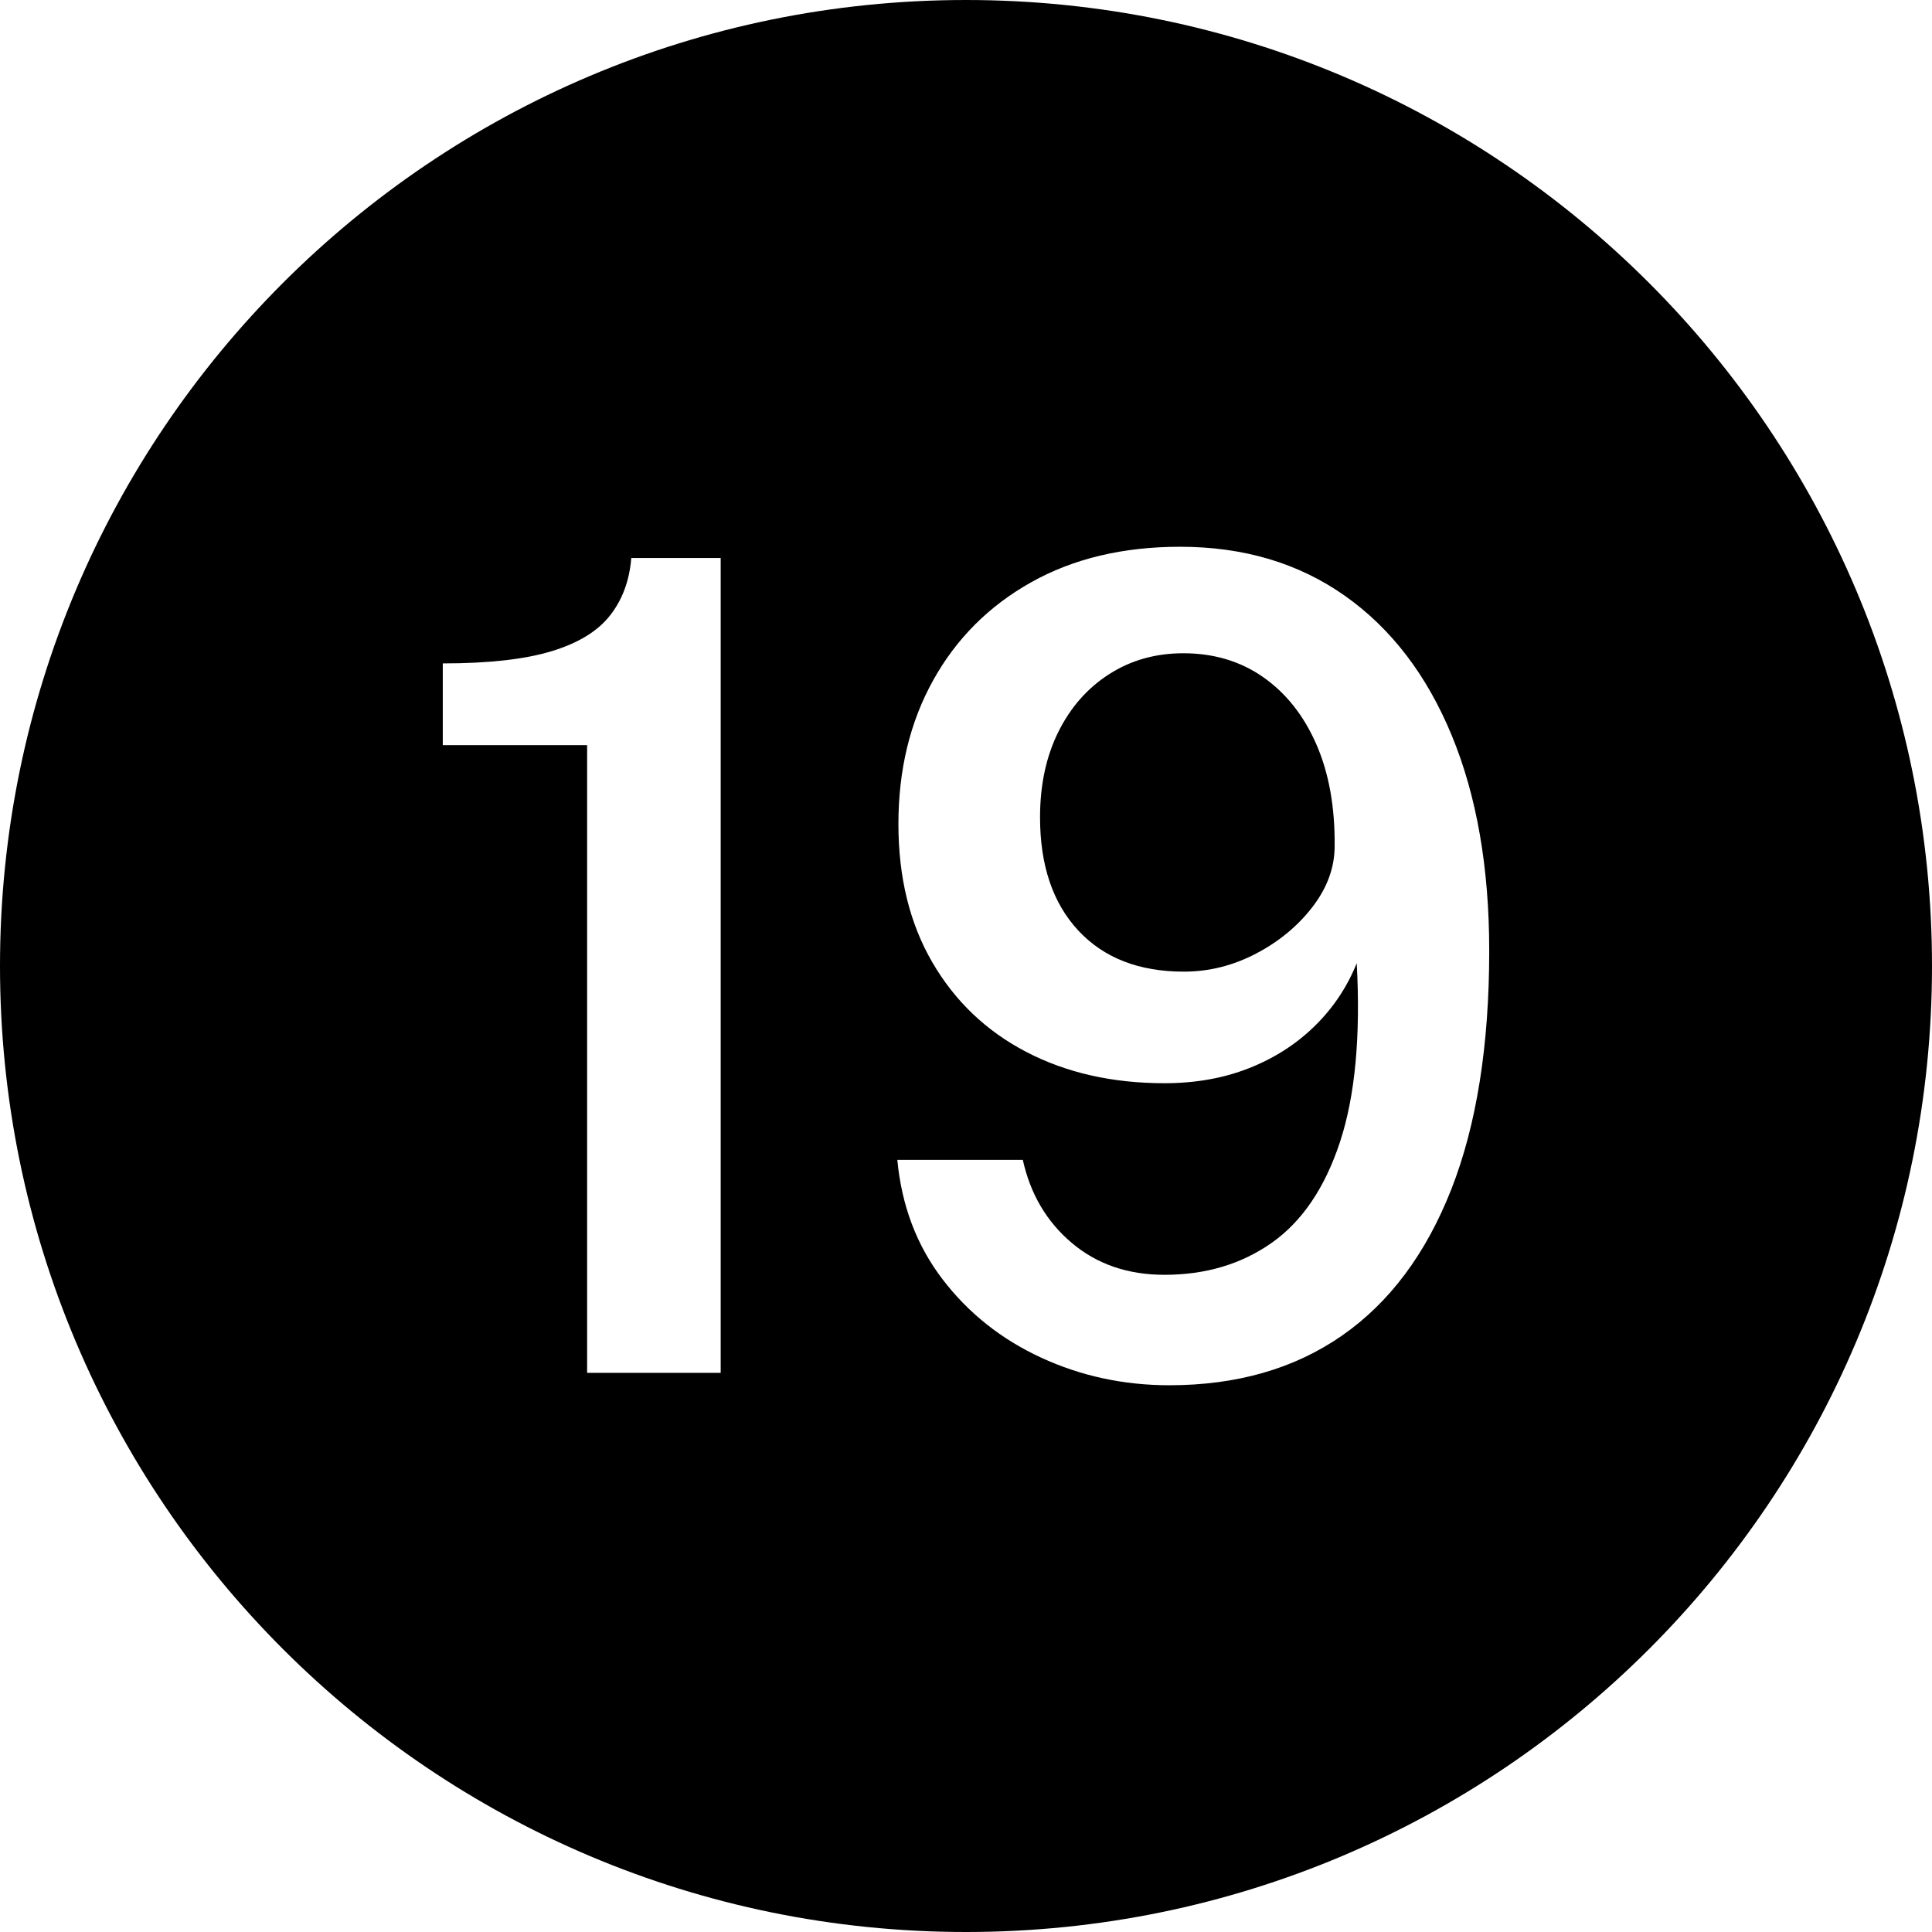
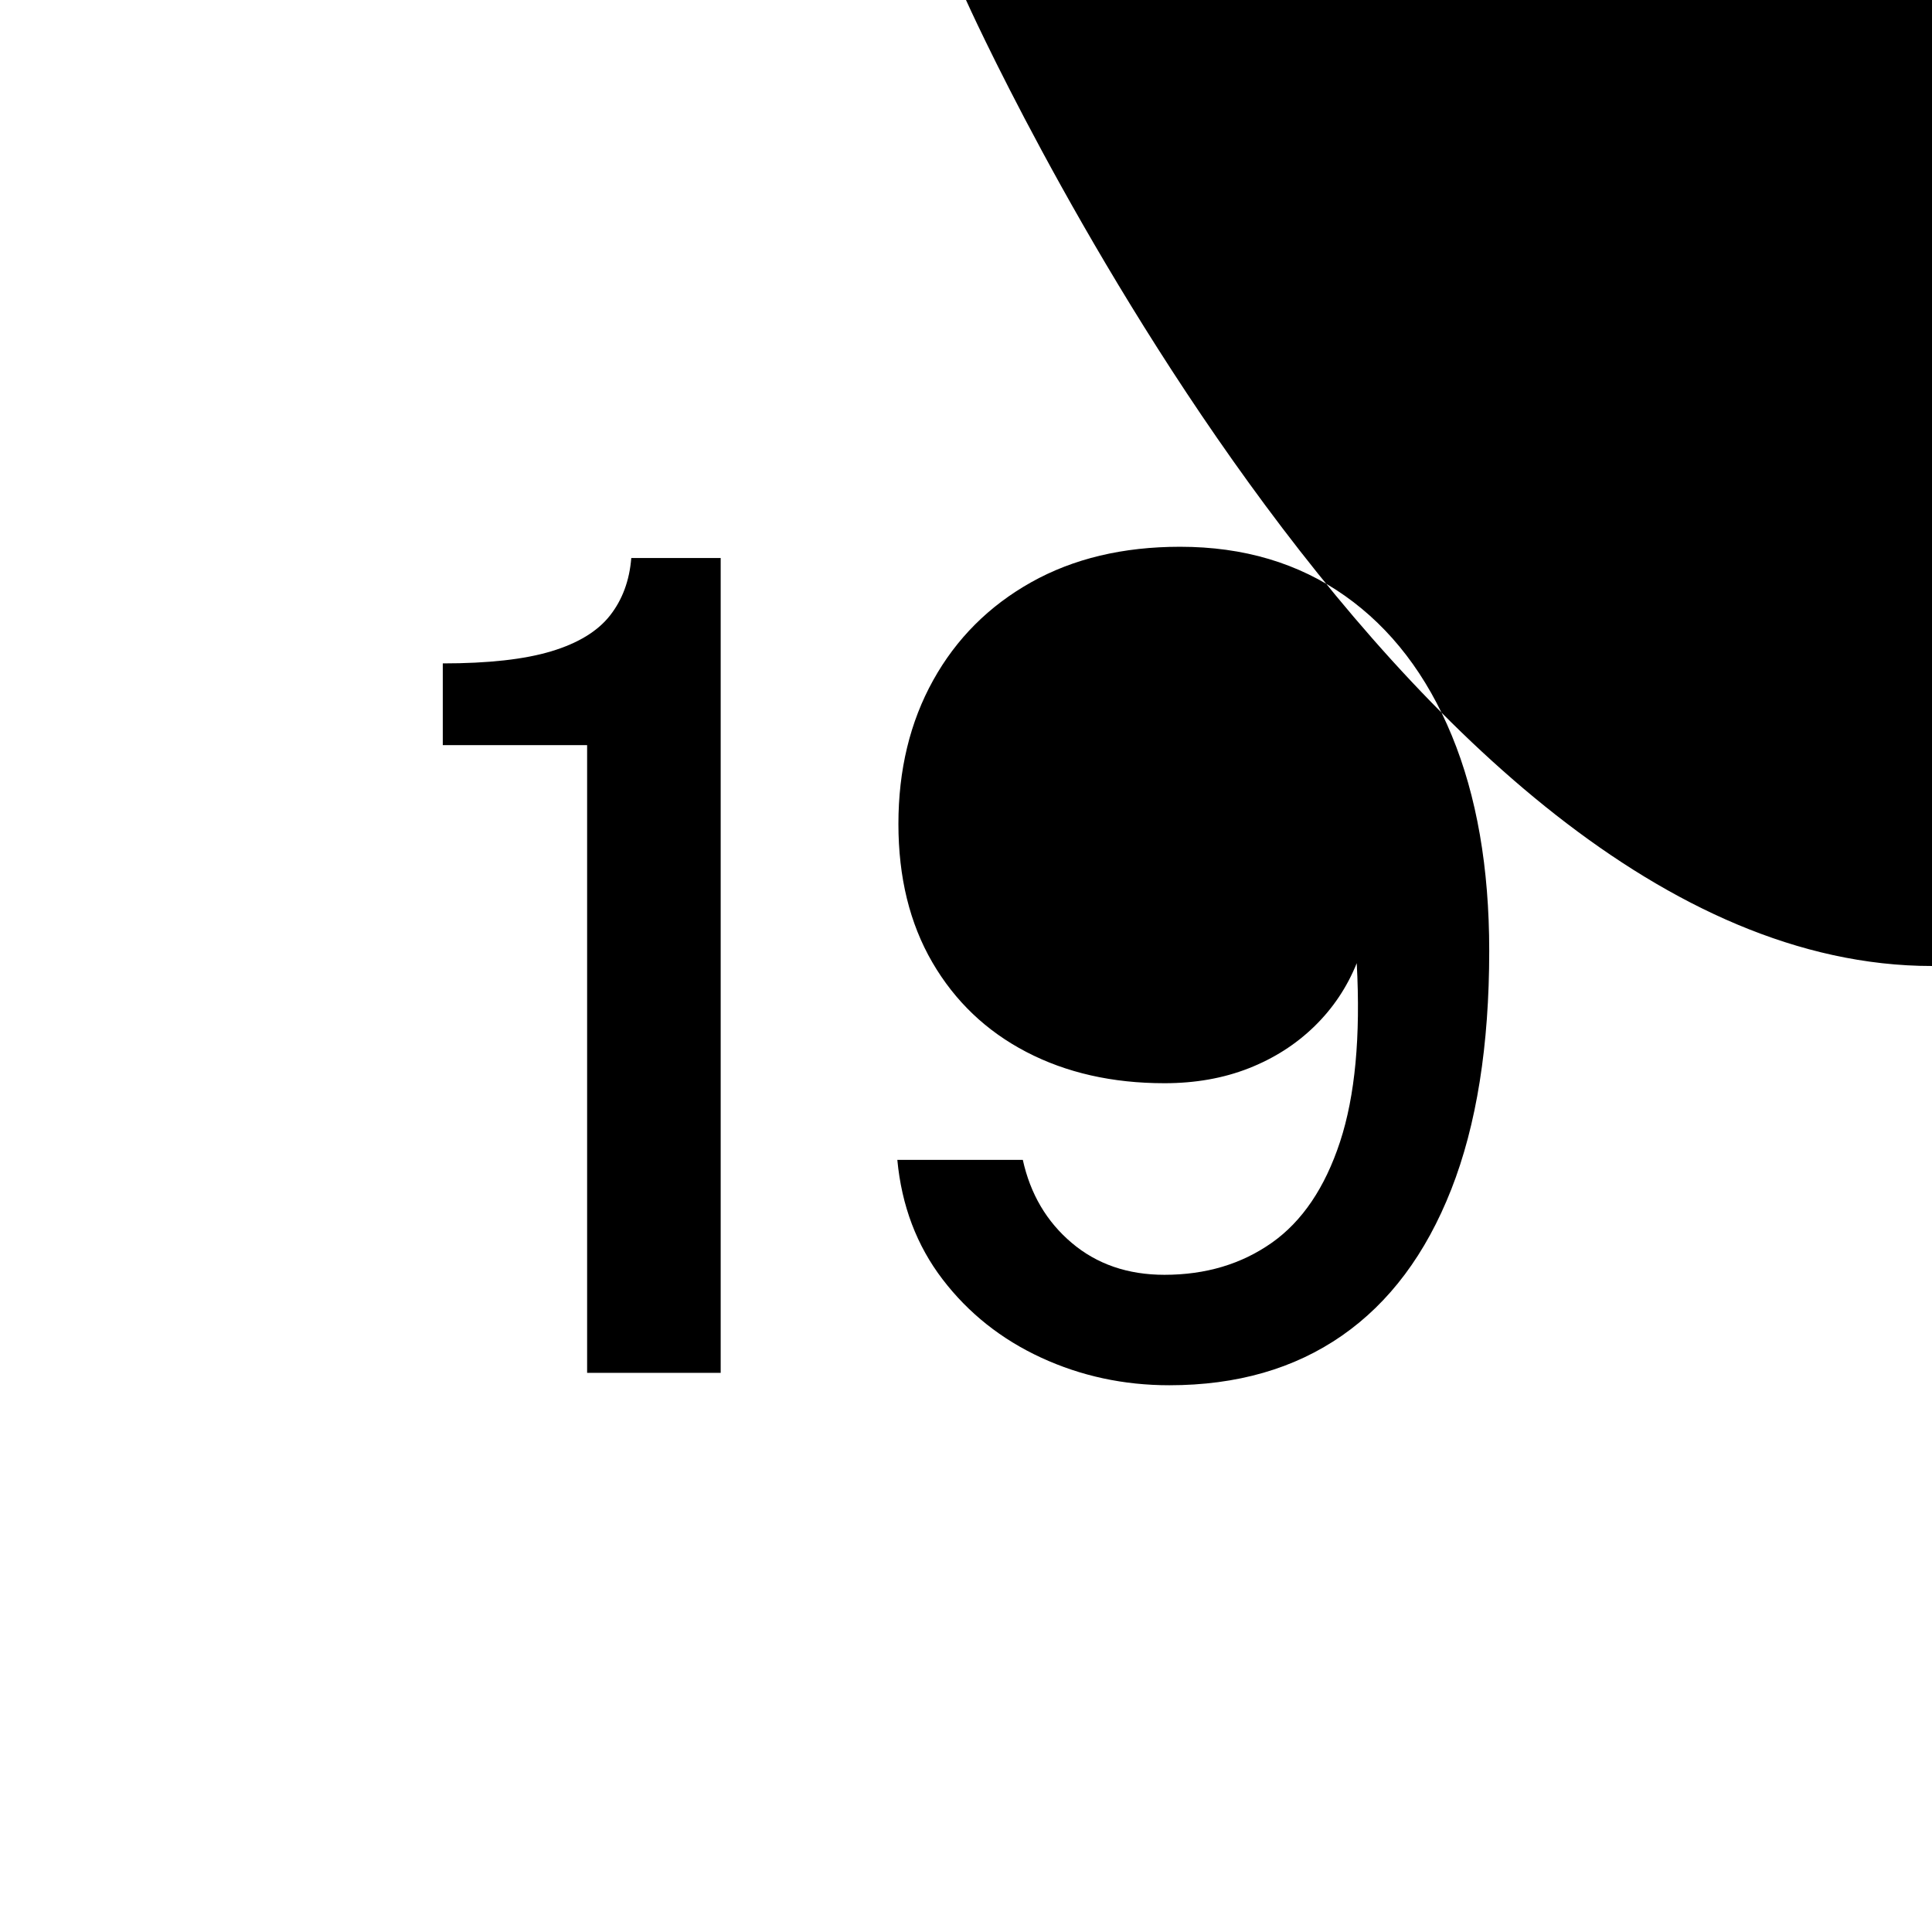
<svg xmlns="http://www.w3.org/2000/svg" data-name="Layer 1" height="600.0" preserveAspectRatio="xMidYMid meet" version="1.0" viewBox="0.0 0.0 600.0 600.0" width="600.0" zoomAndPan="magnify">
  <g id="change1_1">
-     <path d="M300,0C134.314,0,0,134.315,0,300s134.314,300,300,300,300-134.315,300-300S465.686,0,300,0Zm-76.185,426.35h-41.48V231.4h-44.825v-25.375c14.159,0,25.395-1.252,33.702-3.762,8.306-2.507,14.384-6.212,18.231-11.113,3.847-4.9,6.047-10.85,6.607-17.85h27.765v253.05Zm226.884-56.962c-7.861,20.01-19.18,35.147-33.954,45.413-14.776,10.268-32.645,15.4-53.606,15.4-14.162,0-27.432-2.86-39.809-8.575s-22.58-13.825-30.607-24.325c-8.029-10.5-12.713-22.865-14.051-37.1h38.972c2.342,10.618,7.415,19.223,15.221,25.813,7.804,6.592,17.396,9.887,28.769,9.887,12.822,0,23.944-3.325,33.369-9.975,9.421-6.65,16.475-17.09,21.158-31.325,4.683-14.232,6.41-32.725,5.185-55.475-3.011,7.468-7.388,14-13.13,19.6-5.744,5.6-12.545,9.948-20.406,13.038-7.861,3.092-16.587,4.637-26.176,4.637-16.169,0-30.47-3.237-42.902-9.712-12.434-6.475-22.162-15.75-29.187-27.825-7.024-12.075-10.537-26.395-10.537-42.963,0-16.8,3.596-31.675,10.788-44.625,7.192-12.95,17.338-23.1,30.441-30.45,13.102-7.35,28.518-11.025,46.247-11.025,19.737,0,36.798,5.075,51.182,15.225,14.384,10.15,25.45,24.618,33.201,43.4,7.749,18.785,11.624,41.067,11.624,66.85,0,29.4-3.93,54.105-11.791,74.113Z" />
+     <path d="M300,0s134.314,300,300,300,300-134.315,300-300S465.686,0,300,0Zm-76.185,426.35h-41.48V231.4h-44.825v-25.375c14.159,0,25.395-1.252,33.702-3.762,8.306-2.507,14.384-6.212,18.231-11.113,3.847-4.9,6.047-10.85,6.607-17.85h27.765v253.05Zm226.884-56.962c-7.861,20.01-19.18,35.147-33.954,45.413-14.776,10.268-32.645,15.4-53.606,15.4-14.162,0-27.432-2.86-39.809-8.575s-22.58-13.825-30.607-24.325c-8.029-10.5-12.713-22.865-14.051-37.1h38.972c2.342,10.618,7.415,19.223,15.221,25.813,7.804,6.592,17.396,9.887,28.769,9.887,12.822,0,23.944-3.325,33.369-9.975,9.421-6.65,16.475-17.09,21.158-31.325,4.683-14.232,6.41-32.725,5.185-55.475-3.011,7.468-7.388,14-13.13,19.6-5.744,5.6-12.545,9.948-20.406,13.038-7.861,3.092-16.587,4.637-26.176,4.637-16.169,0-30.47-3.237-42.902-9.712-12.434-6.475-22.162-15.75-29.187-27.825-7.024-12.075-10.537-26.395-10.537-42.963,0-16.8,3.596-31.675,10.788-44.625,7.192-12.95,17.338-23.1,30.441-30.45,13.102-7.35,28.518-11.025,46.247-11.025,19.737,0,36.798,5.075,51.182,15.225,14.384,10.15,25.45,24.618,33.201,43.4,7.749,18.785,11.624,41.067,11.624,66.85,0,29.4-3.93,54.105-11.791,74.113Z" />
  </g>
  <g id="change1_2">
-     <path d="M392.325,210.312c-7.083-4.958-15.362-7.438-24.838-7.438-8.588,0-16.253,2.16-22.999,6.475-6.747,4.317-12.016,10.298-15.806,17.938-3.792,7.643-5.687,16.48-5.687,26.513,0,14.935,3.957,26.66,11.875,35.175,7.916,8.518,18.844,12.775,32.783,12.775,7.804,0,15.275-1.865,22.413-5.6,7.134-3.732,12.989-8.575,17.562-14.525,4.571-5.95,6.858-12.25,6.858-18.9,.109-12.132-1.785-22.663-5.687-31.587-3.904-8.925-9.396-15.865-16.476-20.825Z" />
-   </g>
+     </g>
</svg>